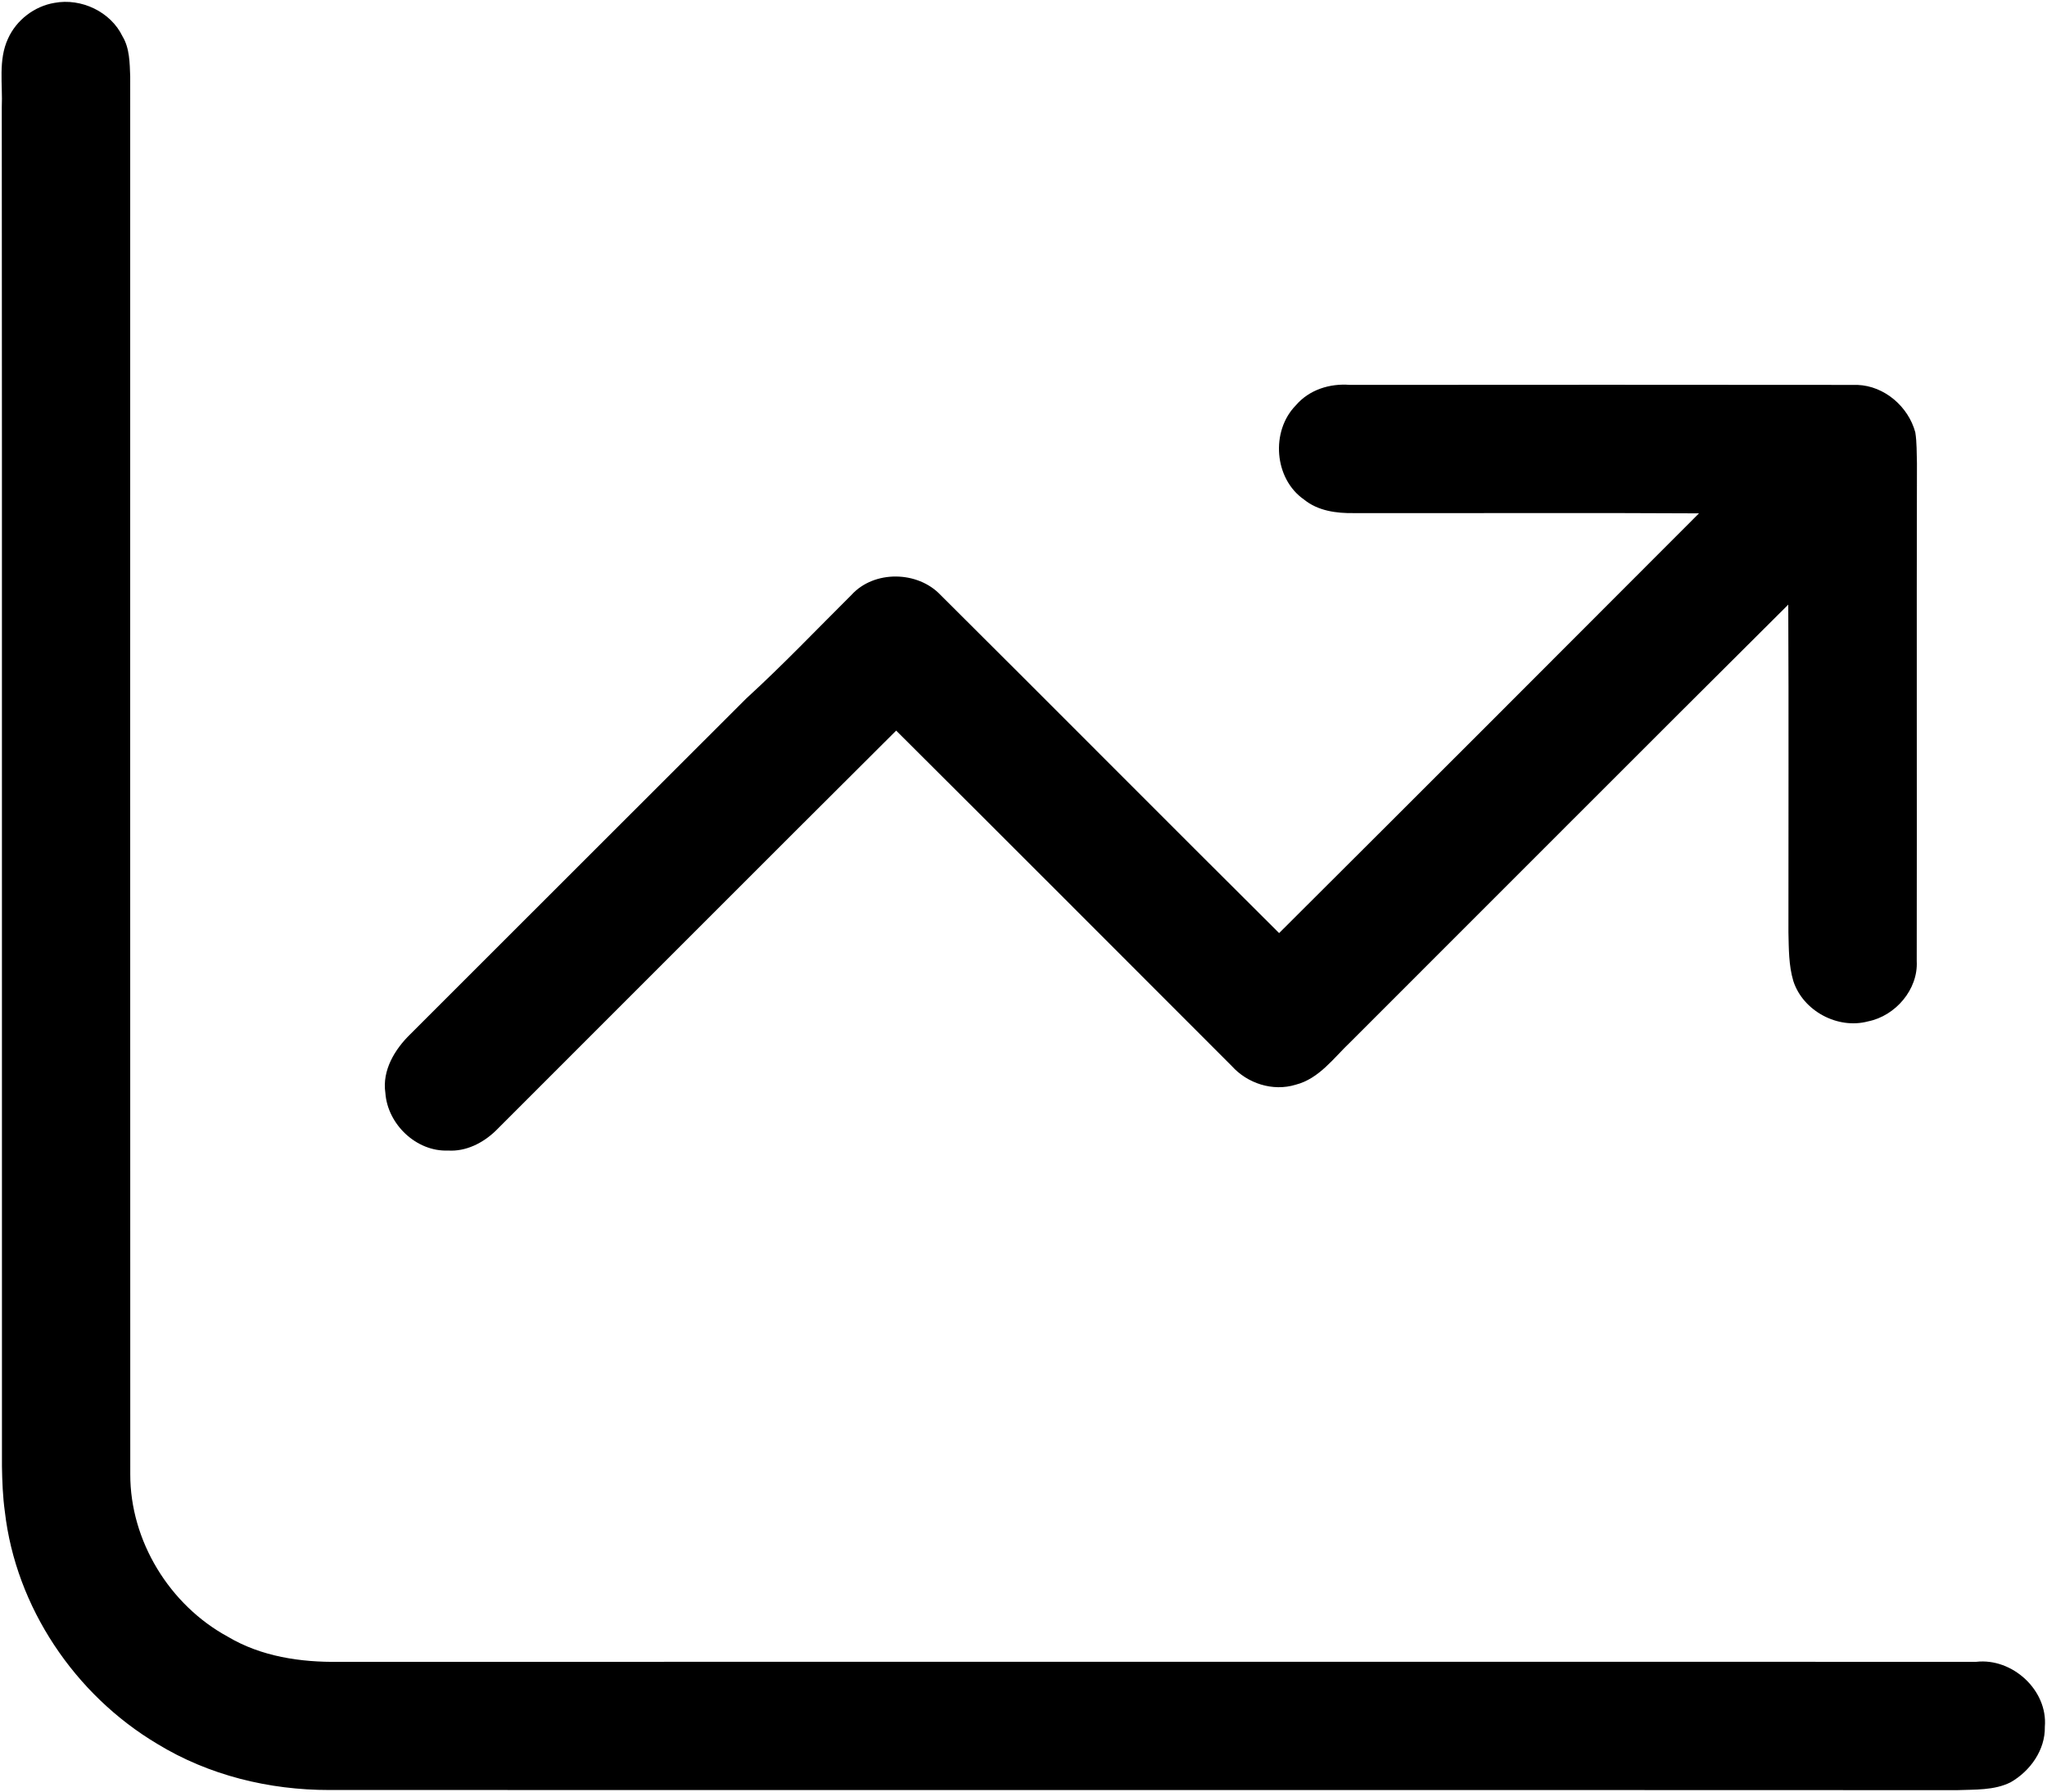
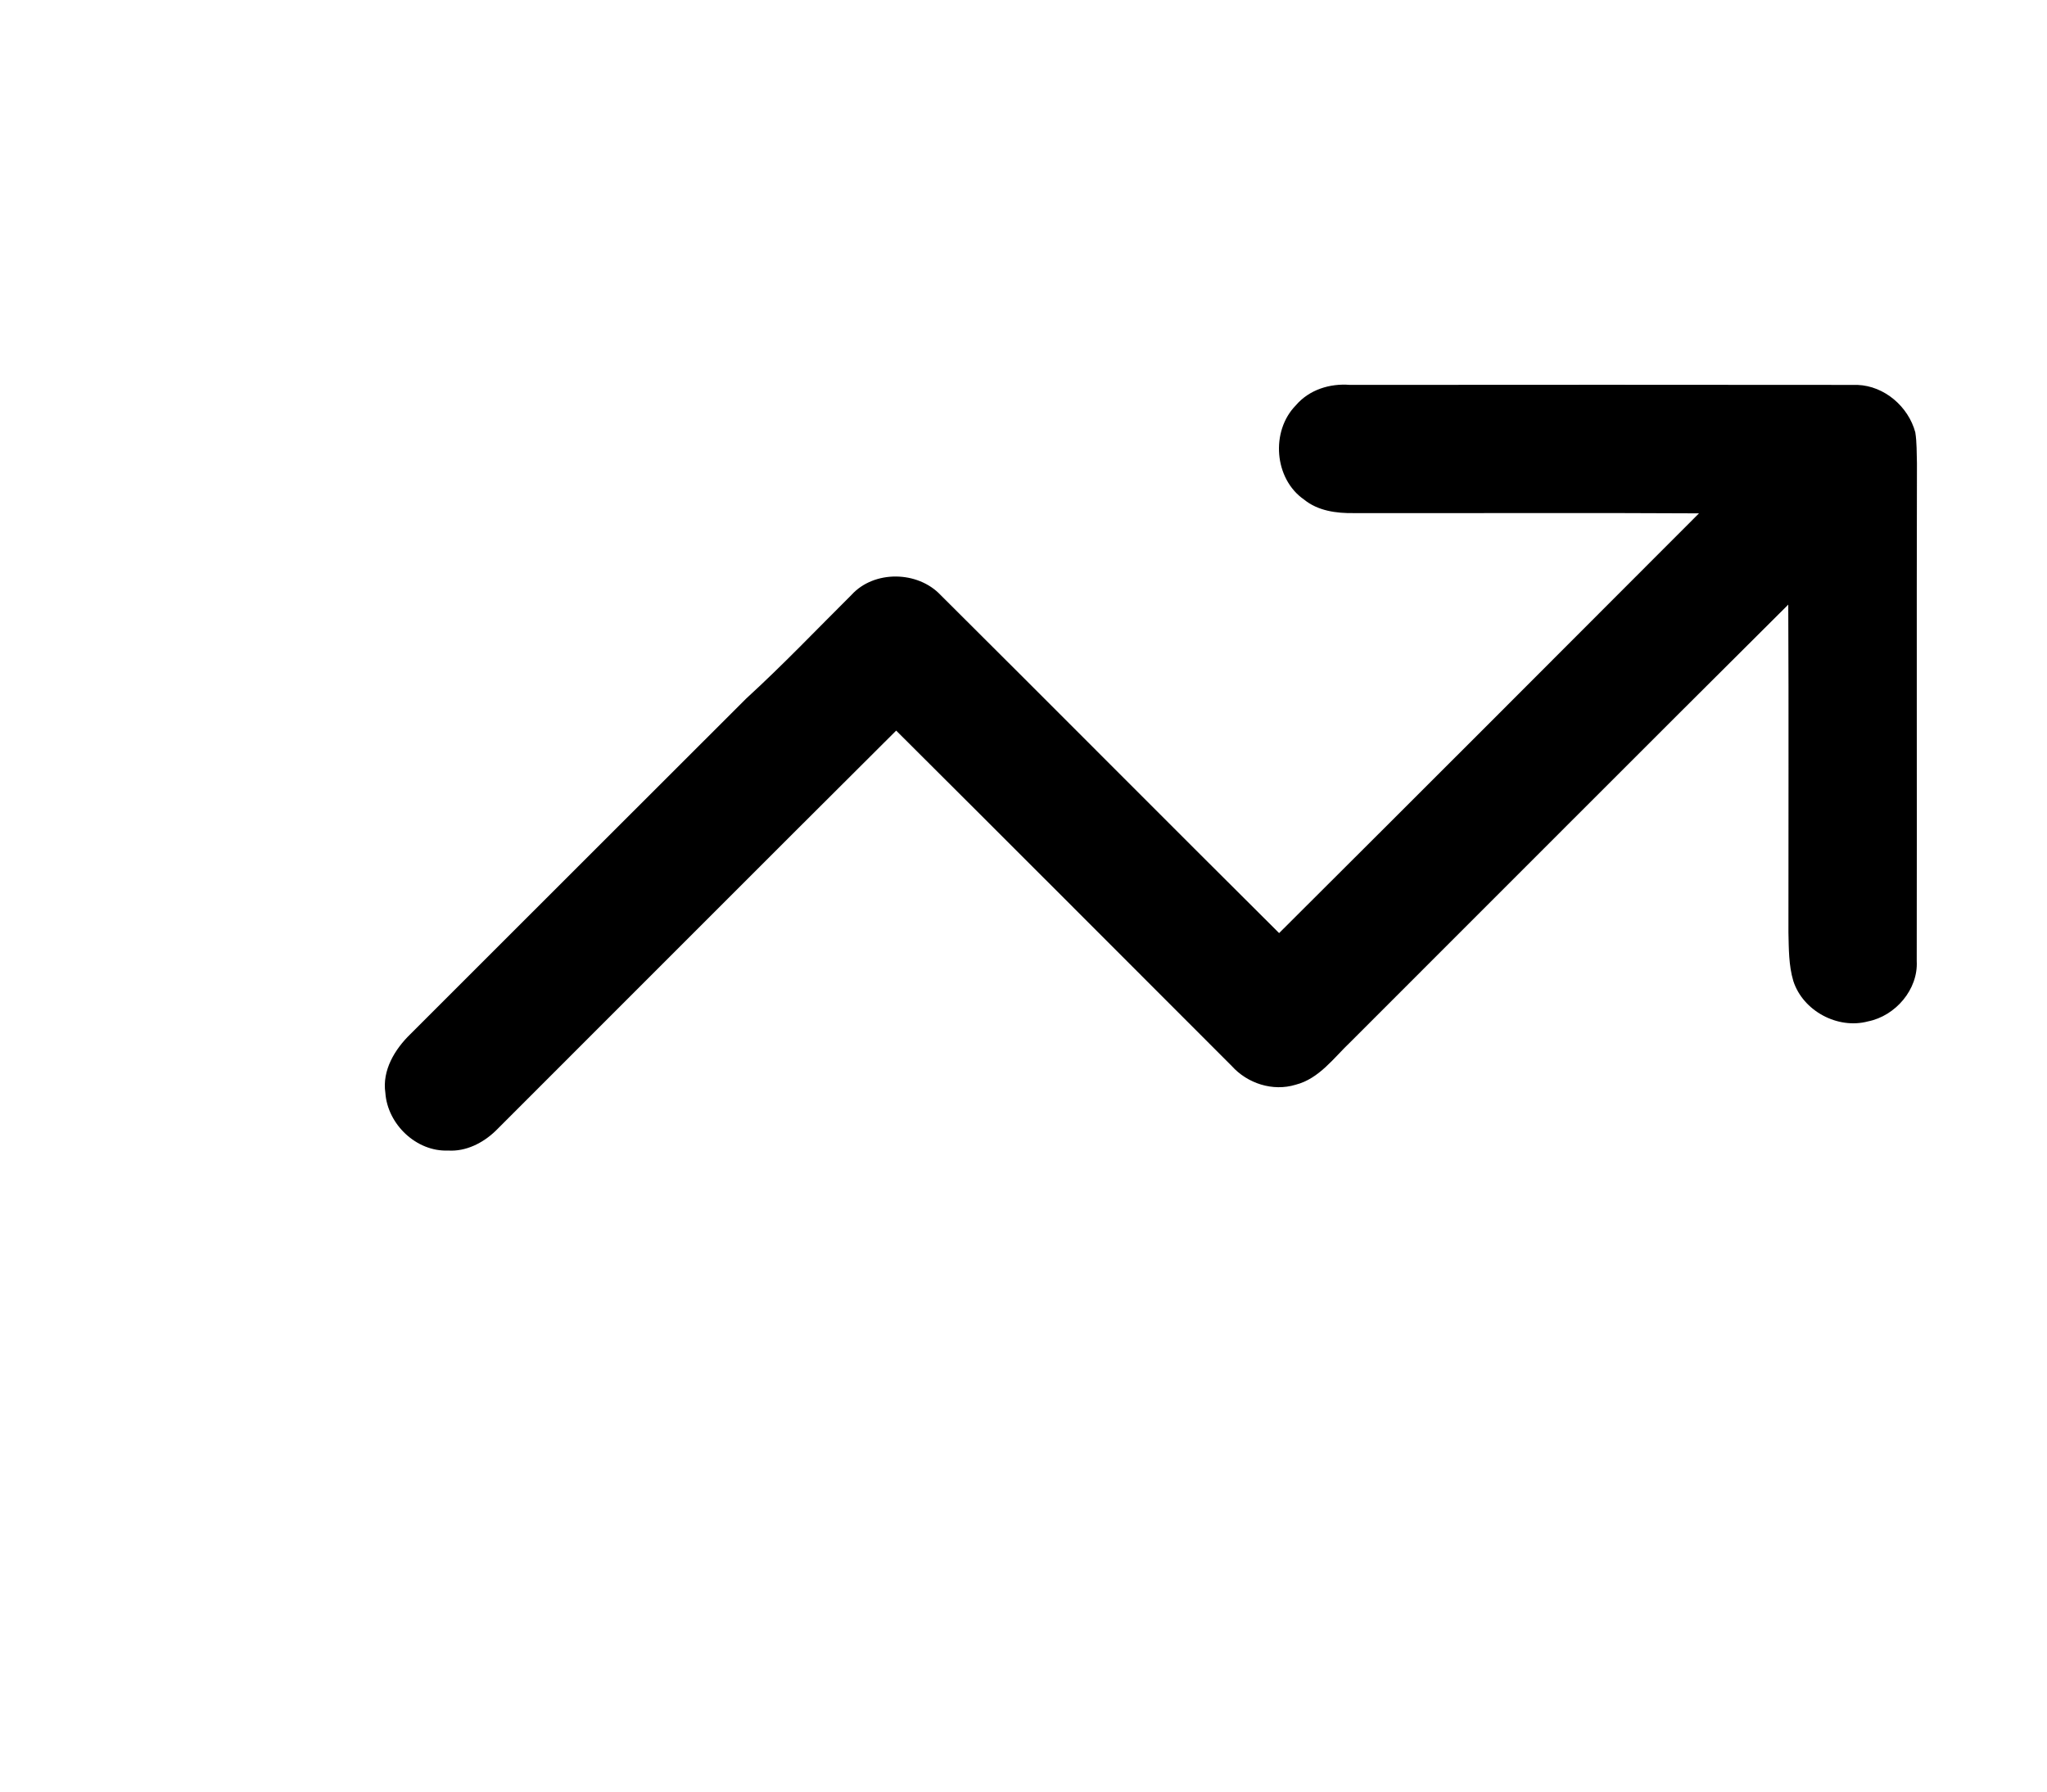
<svg xmlns="http://www.w3.org/2000/svg" width="1069pt" height="936pt" viewBox="0 0 1069 936" version="1.1">
  <g id="#000000fd">
-     <path fill="#000000" opacity="1.00" d=" M 28.44 1.50 C 42.40 -1.12 57.80 6.11 63.99 19.01 C 67.76 25.27 67.72 32.92 68.00 39.97 C 68.02 283.32 67.95 526.67 68.03 770.02 C 67.94 804.82 88.55 838.40 119.03 854.93 C 136.41 865.29 157.04 868.32 176.99 868.03 C 462.00 867.97 747.02 867.99 1032.03 868.02 C 1050.83 865.86 1069.50 882.82 1067.87 901.95 C 1068.13 914.06 1060.22 925.10 1049.98 930.95 C 1041.39 935.25 1031.32 934.67 1022.01 935.05 C 738.67 934.91 455.33 935.07 171.99 934.97 C 140.62 935.02 108.97 927.31 82.10 910.86 C 39.10 885.26 8.25 839.45 2.53 789.55 C 1.45 781.75 1.16 773.86 1.02 766.01 C 0.93 529.34 1.11 292.67 0.93 56.00 C 1.47 44.10 -1.02 31.39 4.18 20.19 C 8.54 10.46 17.97 3.24 28.44 1.50 Z" />
    <path fill="#000000" opacity="1.00" d=" M 676.72 211.72 C 683.68 203.55 694.50 200.19 704.98 201.04 C 793.33 200.98 881.69 200.94 970.04 201.05 C 984.15 201.59 996.60 212.40 1000.22 225.82 C 1001.08 231.15 1000.89 236.60 1001.08 241.99 C 1000.87 328.67 1001.11 415.35 1000.97 502.03 C 1001.77 516.84 989.84 530.65 975.55 533.50 C 959.70 537.76 941.57 528.05 936.52 512.40 C 934.07 504.19 934.18 495.48 933.97 487.01 C 933.93 429.94 934.16 372.87 933.88 315.81 C 857.49 391.78 781.48 468.12 705.26 544.26 C 696.52 552.54 688.90 563.45 676.60 566.59 C 664.70 570.23 651.45 565.94 643.23 556.78 C 584.85 498.37 526.53 439.90 468.01 381.62 C 398.12 451.20 328.52 521.07 258.75 590.76 C 252.17 597.05 243.33 601.55 234.02 600.97 C 217.44 601.65 202.39 587.25 201.25 570.86 C 199.49 559.12 206.13 548.12 214.23 540.24 C 272.79 481.79 331.20 423.20 389.78 364.78 C 408.76 347.44 426.48 328.81 444.71 310.69 C 456.52 297.74 479.25 298.13 491.19 310.78 C 550.24 369.52 608.92 428.65 667.99 487.38 C 741.20 414.42 814.25 341.29 887.26 268.14 C 827.17 267.78 767.07 268.13 706.97 268.01 C 697.89 268.14 688.31 266.87 681.03 260.95 C 665.35 250.12 663.49 225.19 676.72 211.72 Z" />
  </g>
</svg>